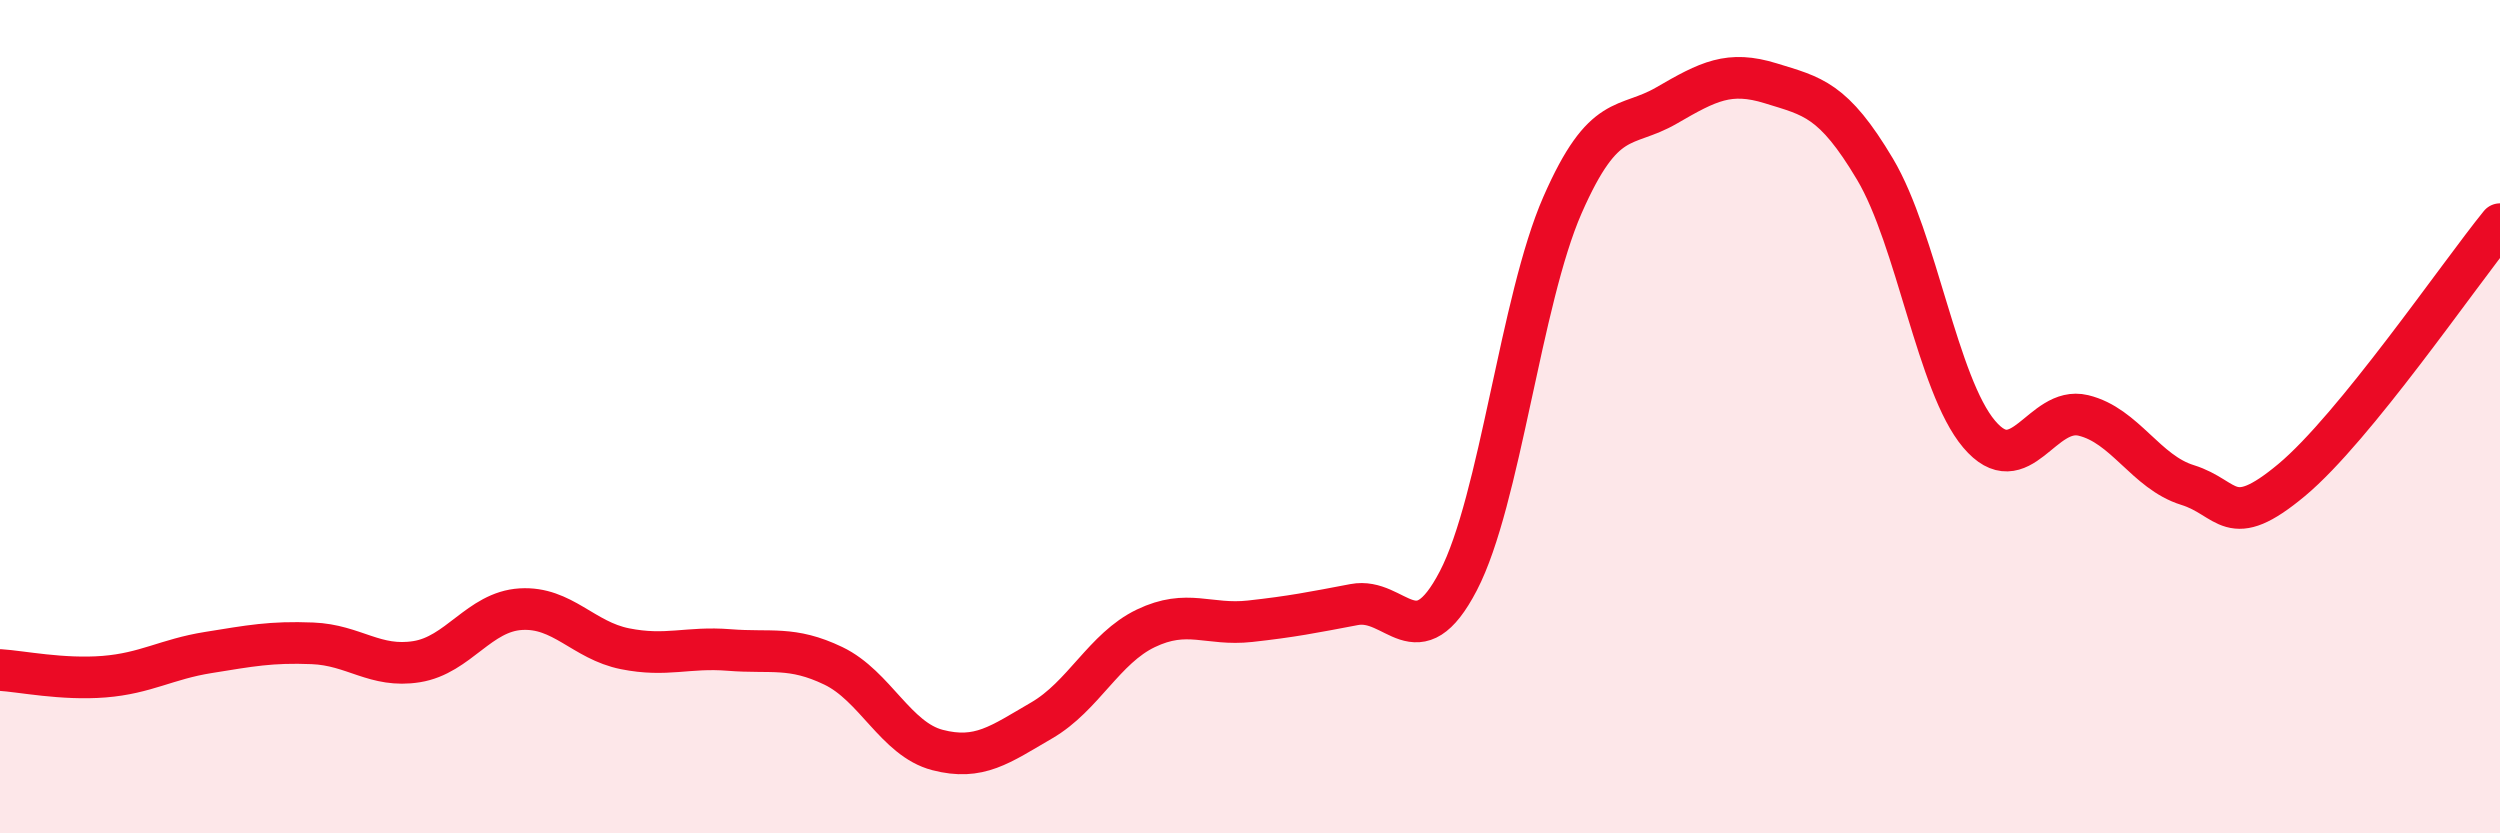
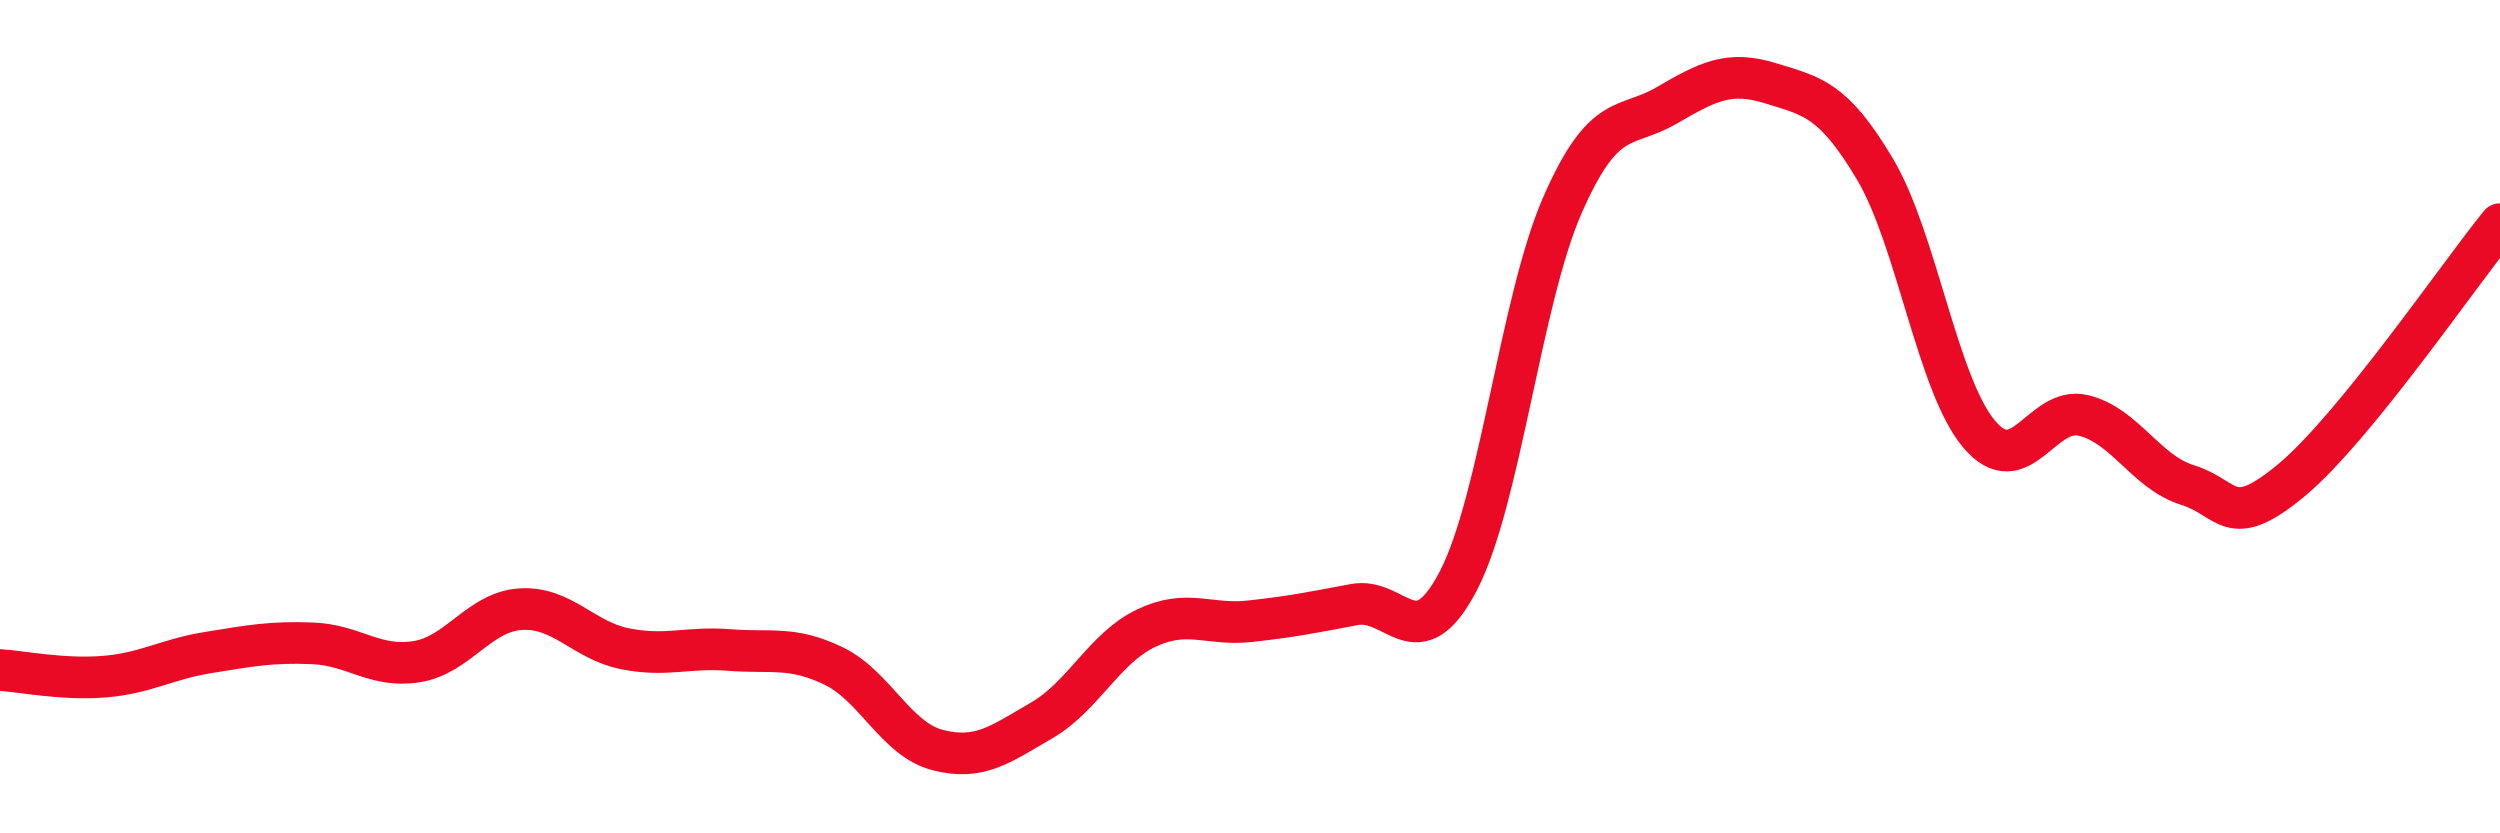
<svg xmlns="http://www.w3.org/2000/svg" width="60" height="20" viewBox="0 0 60 20">
-   <path d="M 0,16.08 C 0.5,16.11 1.5,16.32 2.5,16.24 C 3.5,16.16 4,15.82 5,15.66 C 6,15.5 6.5,15.4 7.5,15.44 C 8.5,15.48 9,16.04 10,15.88 C 11,15.72 11.5,14.68 12.5,14.62 C 13.5,14.56 14,15.37 15,15.57 C 16,15.77 16.5,15.52 17.5,15.6 C 18.5,15.68 19,15.5 20,15.98 C 21,16.46 21.5,17.74 22.5,18 C 23.5,18.26 24,17.87 25,17.29 C 26,16.71 26.5,15.56 27.5,15.08 C 28.5,14.6 29,15.02 30,14.91 C 31,14.8 31.5,14.7 32.5,14.51 C 33.5,14.32 34,15.86 35,13.94 C 36,12.02 36.5,7.2 37.5,4.92 C 38.5,2.64 39,3.11 40,2.53 C 41,1.95 41.5,1.69 42.5,2 C 43.5,2.31 44,2.38 45,4.06 C 46,5.74 46.5,9.24 47.5,10.42 C 48.5,11.6 49,9.73 50,9.97 C 51,10.21 51.5,11.33 52.5,11.64 C 53.5,11.95 53.5,12.77 55,11.52 C 56.5,10.27 59,6.61 60,5.38L60 20L0 20Z" fill="#EB0A25" opacity="0.1" stroke-linecap="round" stroke-linejoin="round" />
  <path d="M 0,16.08 C 0.5,16.11 1.5,16.32 2.5,16.24 C 3.5,16.16 4,15.82 5,15.66 C 6,15.5 6.5,15.4 7.5,15.44 C 8.5,15.48 9,16.04 10,15.88 C 11,15.72 11.5,14.68 12.5,14.62 C 13.5,14.56 14,15.37 15,15.57 C 16,15.77 16.5,15.52 17.5,15.6 C 18.5,15.68 19,15.5 20,15.98 C 21,16.46 21.5,17.74 22.5,18 C 23.5,18.26 24,17.87 25,17.29 C 26,16.71 26.5,15.56 27.5,15.08 C 28.5,14.6 29,15.02 30,14.91 C 31,14.8 31.5,14.7 32.5,14.51 C 33.5,14.32 34,15.86 35,13.94 C 36,12.02 36.5,7.2 37.5,4.92 C 38.5,2.64 39,3.11 40,2.53 C 41,1.95 41.5,1.69 42.5,2 C 43.5,2.31 44,2.38 45,4.06 C 46,5.74 46.5,9.24 47.5,10.42 C 48.5,11.6 49,9.73 50,9.97 C 51,10.21 51.5,11.33 52.5,11.64 C 53.5,11.95 53.5,12.77 55,11.52 C 56.5,10.27 59,6.61 60,5.38" stroke="#EB0A25" stroke-width="1" fill="none" stroke-linecap="round" stroke-linejoin="round" />
</svg>